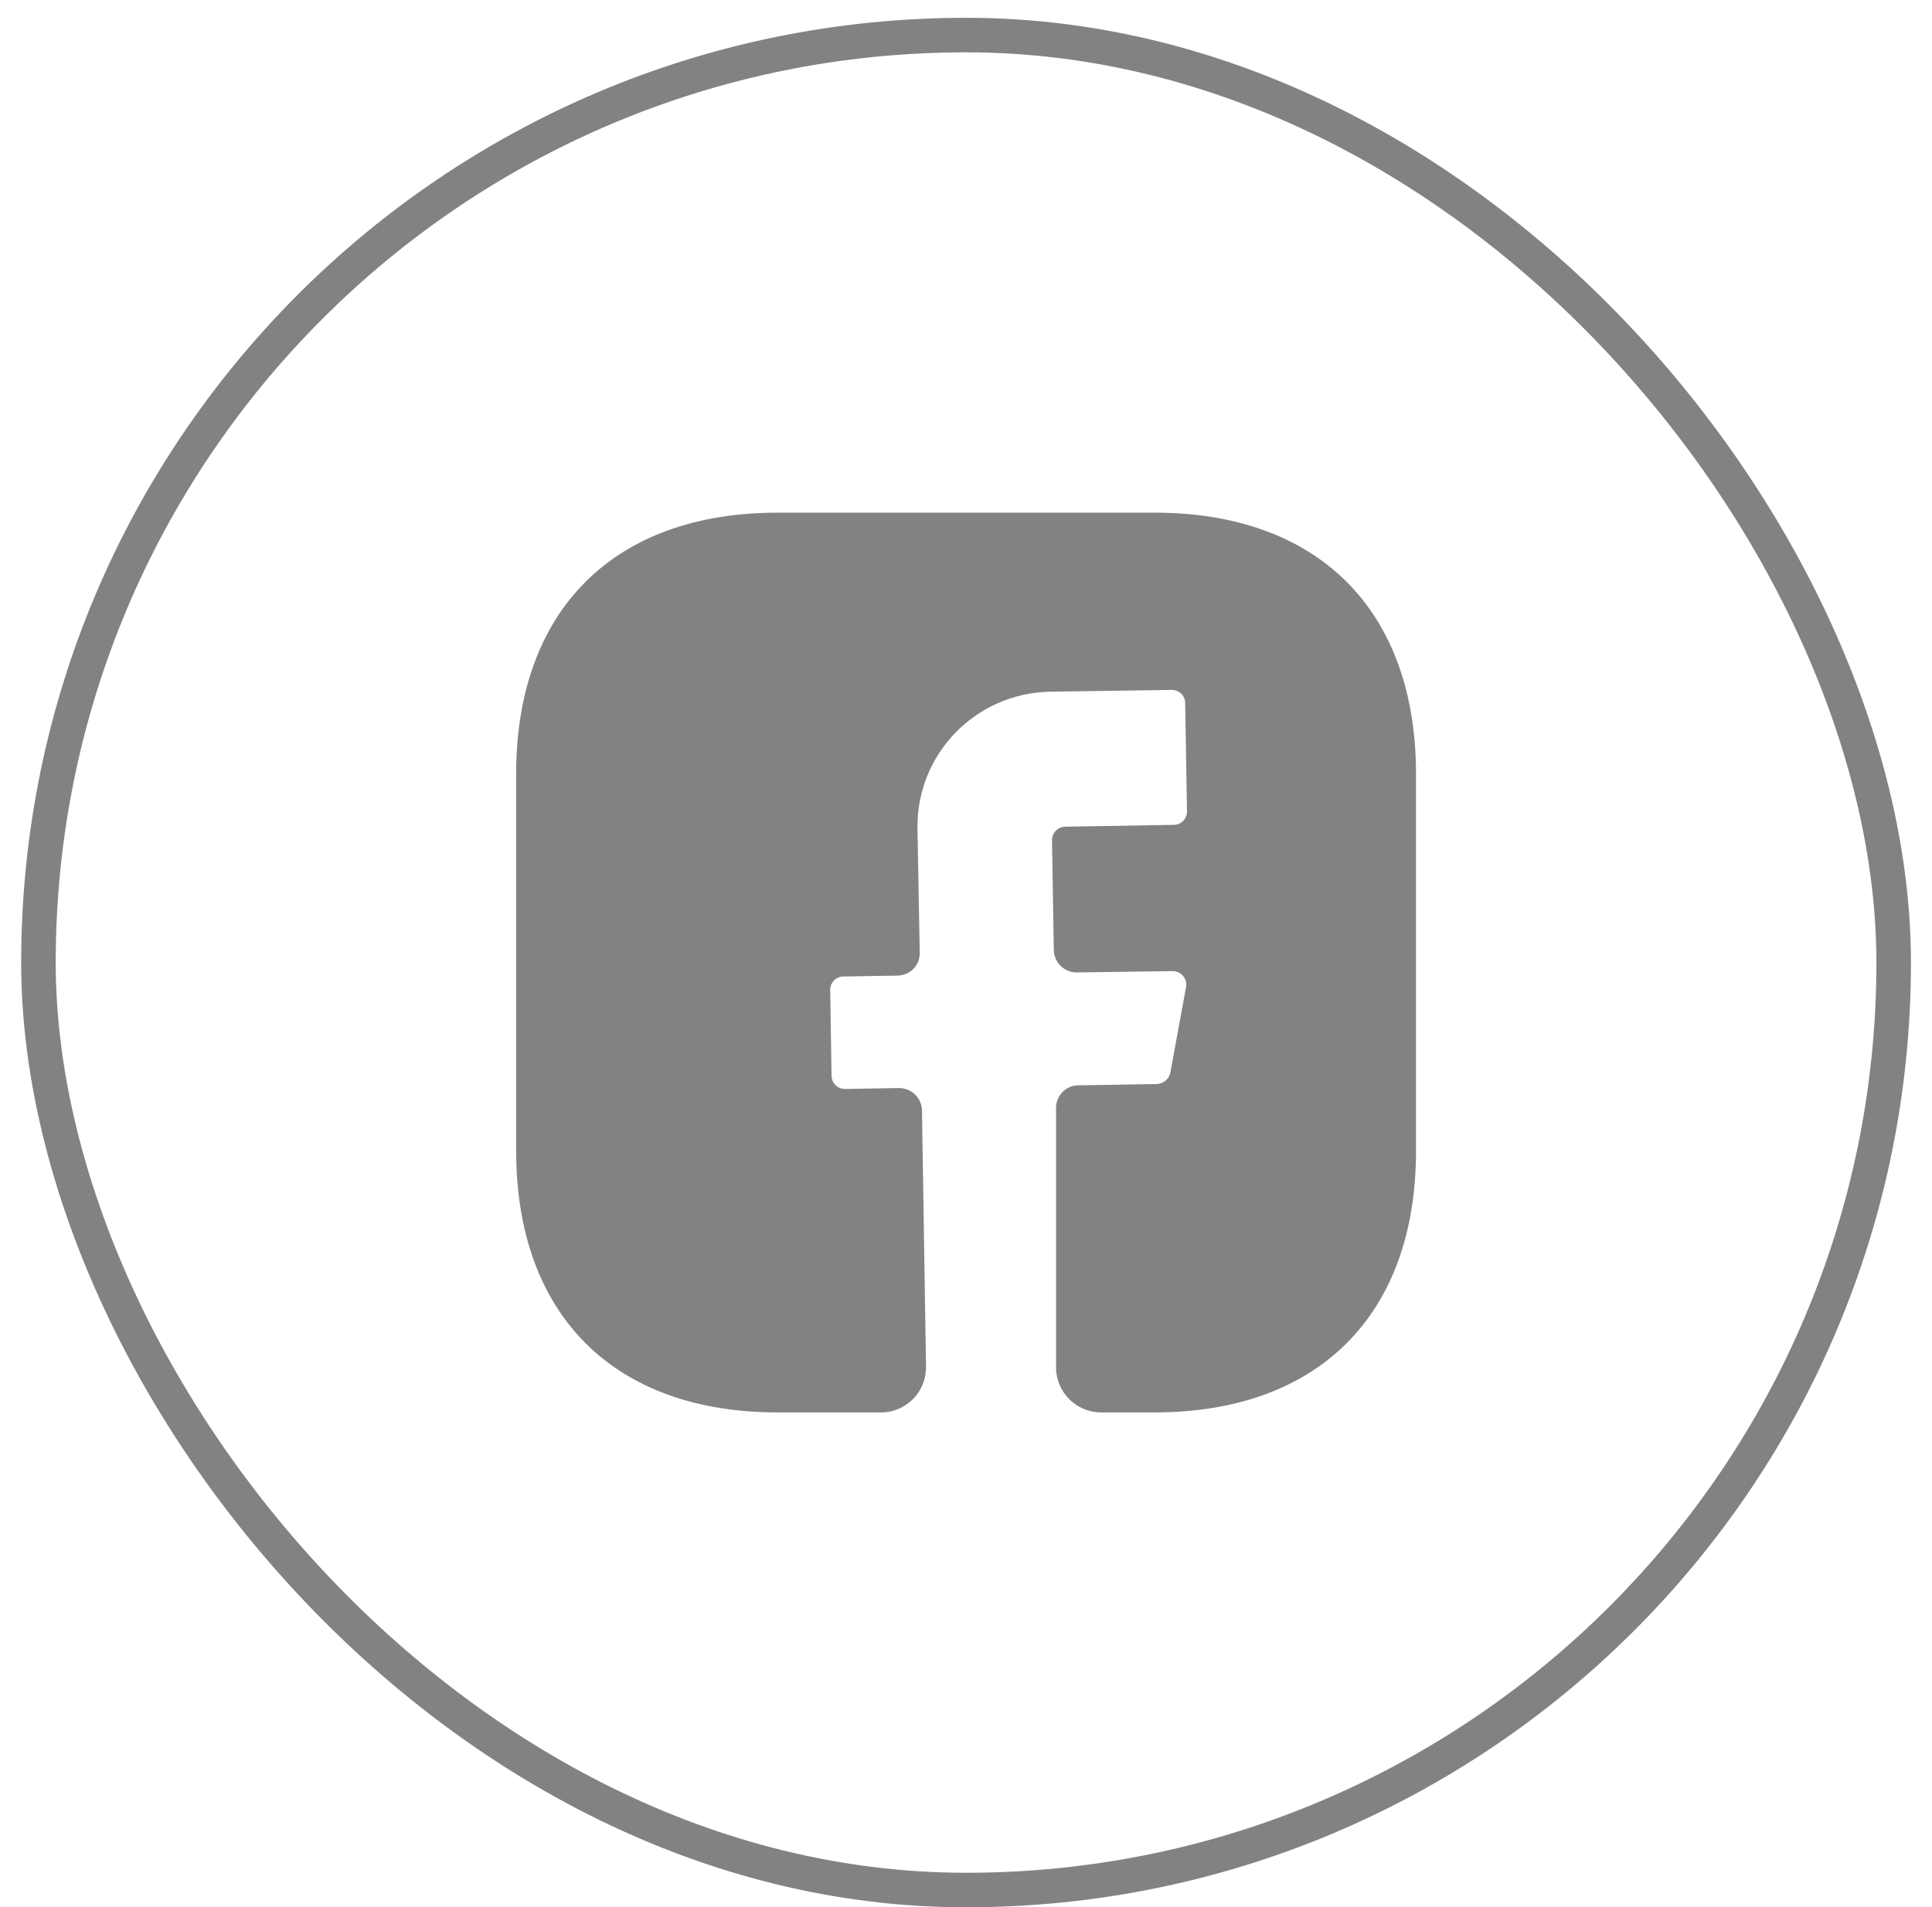
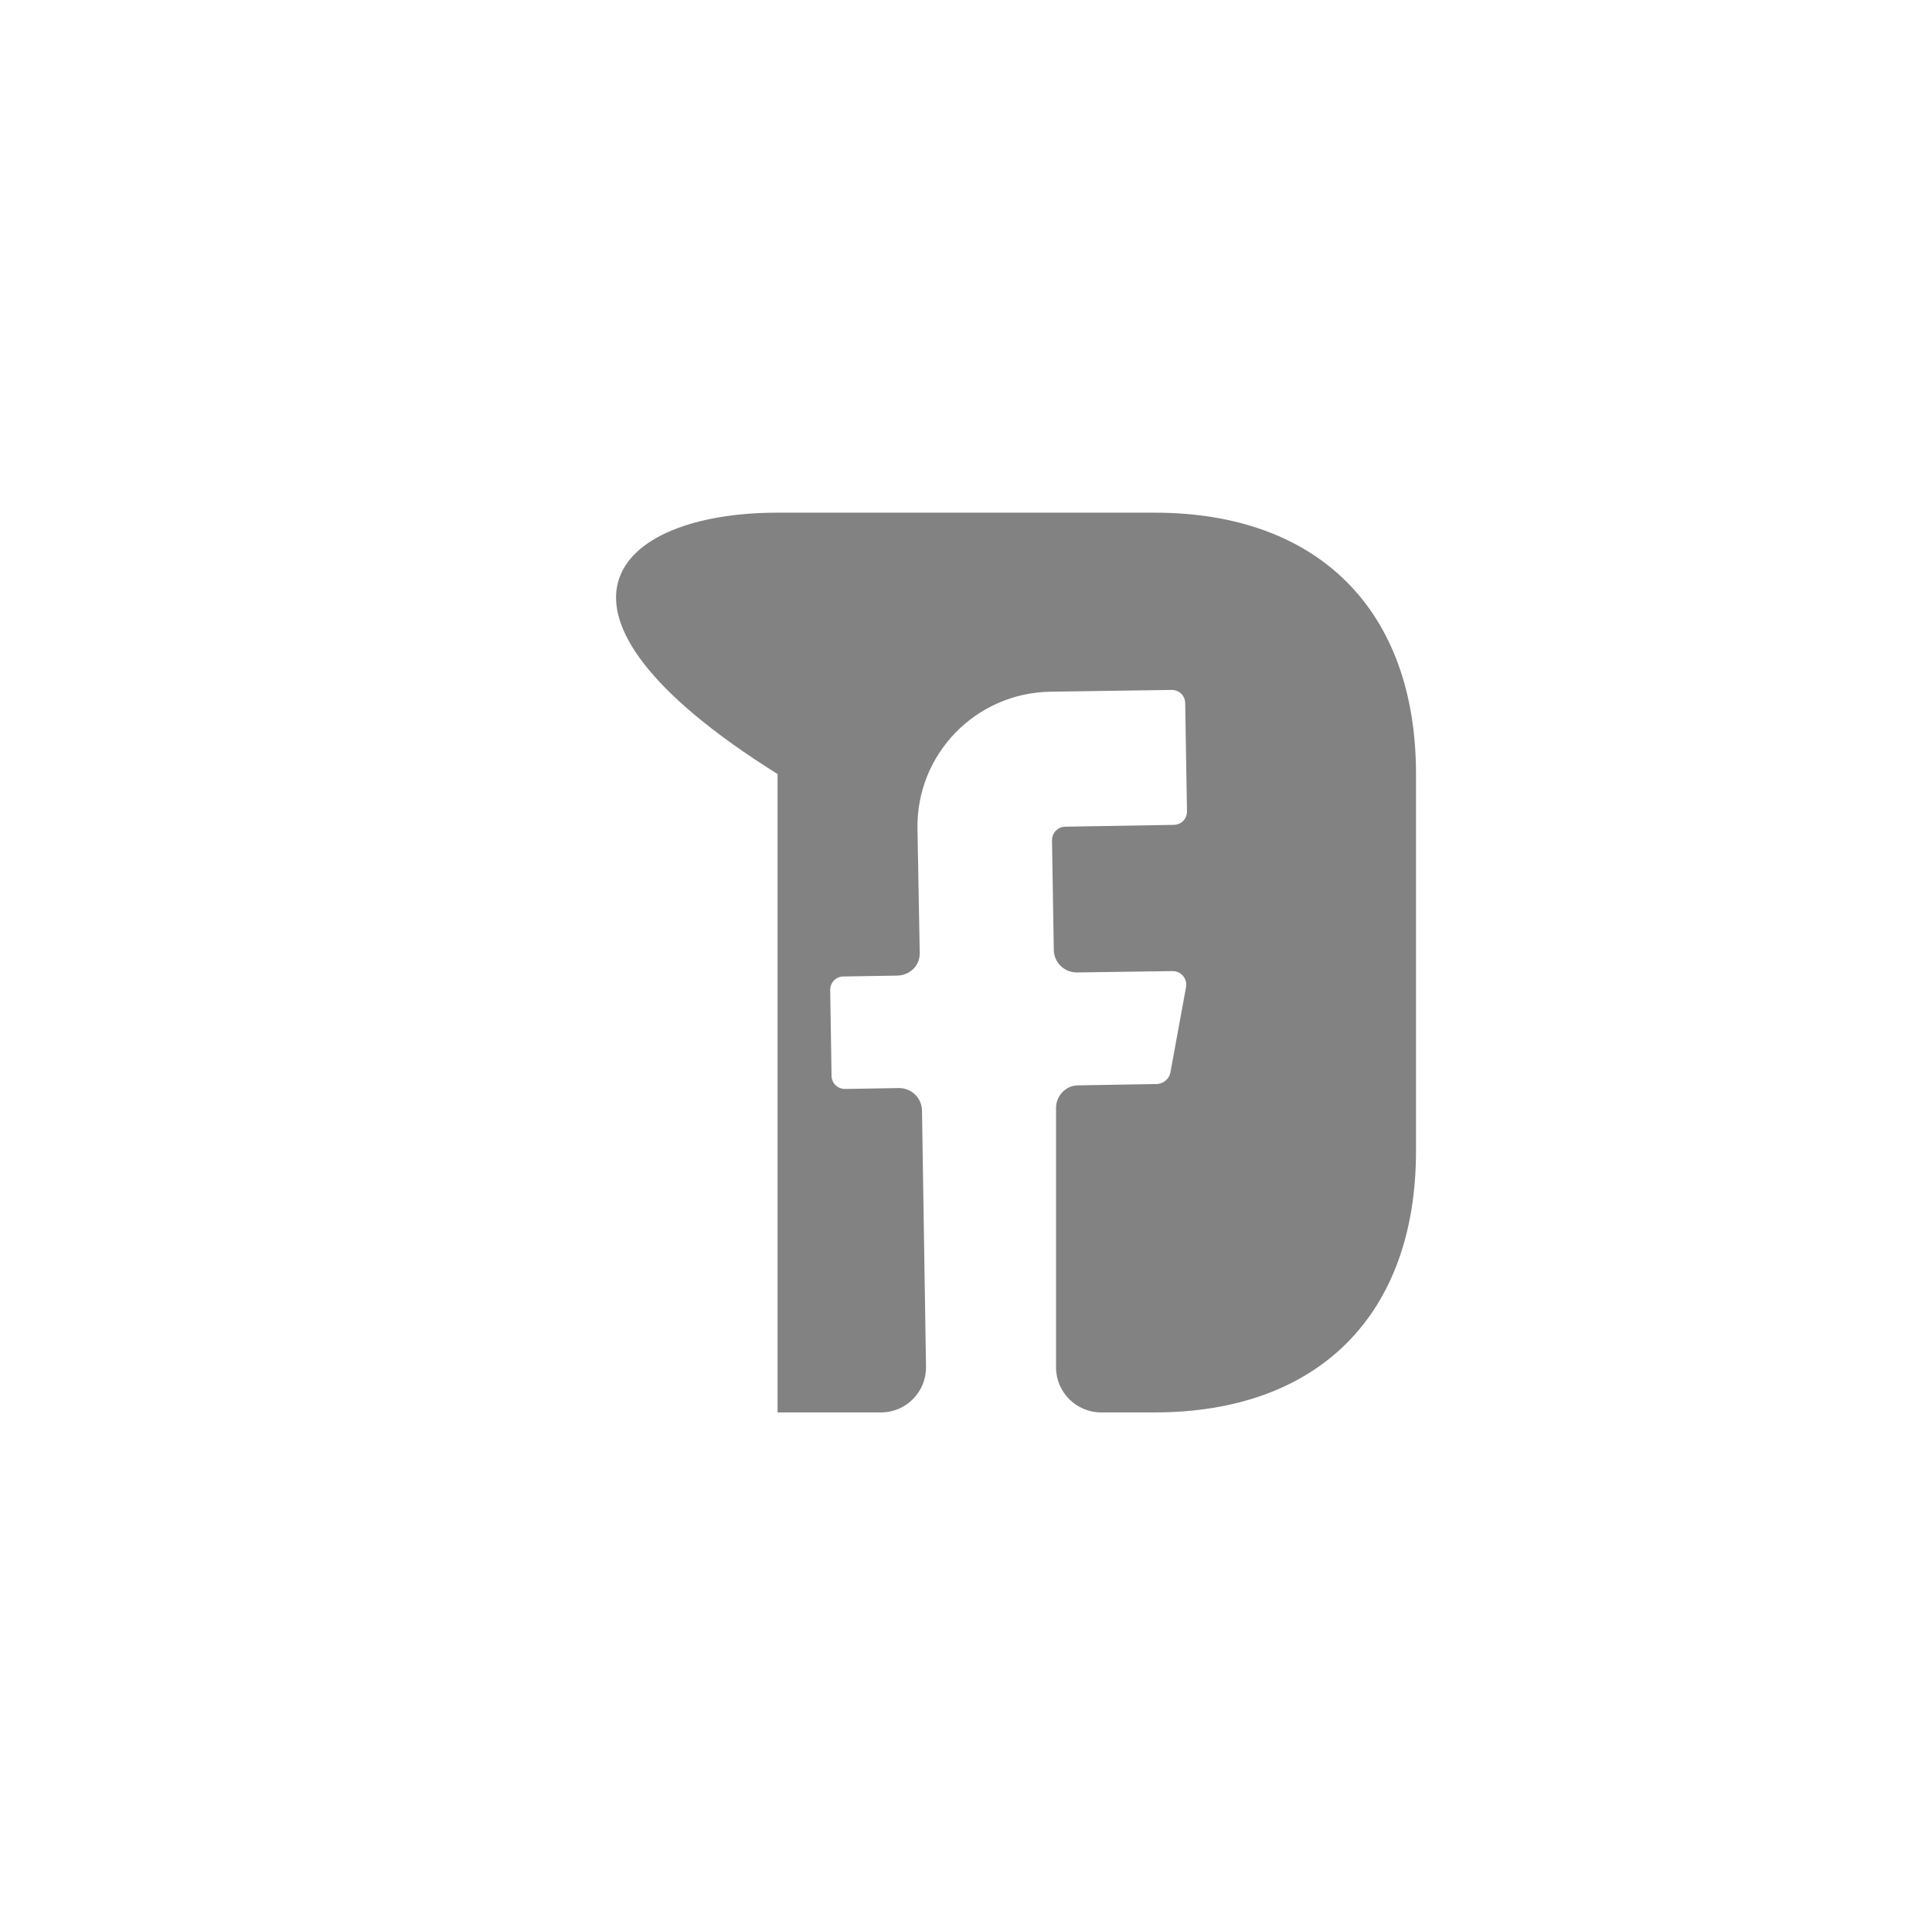
<svg xmlns="http://www.w3.org/2000/svg" width="79" height="78" viewBox="0 0 79 78" fill="none">
-   <rect x="1.572" y="1.434" width="75.861" height="75.861" rx="37.93" stroke="#828282" stroke-width="1.412" />
-   <path d="M57.901 47.073C57.901 53.77 53.909 57.762 47.212 57.762H45.022C44.01 57.762 43.182 56.934 43.182 55.922V45.307C43.182 44.81 43.587 44.387 44.084 44.387L47.322 44.332C47.58 44.313 47.8 44.129 47.856 43.872L48.499 40.358C48.555 40.026 48.297 39.714 47.948 39.714L44.029 39.769C43.514 39.769 43.109 39.364 43.09 38.867L43.017 34.36C43.017 34.065 43.256 33.808 43.569 33.808L47.984 33.734C48.297 33.734 48.536 33.495 48.536 33.182L48.463 28.767C48.463 28.454 48.224 28.215 47.911 28.215L42.943 28.288C39.889 28.343 37.461 30.846 37.516 33.9L37.608 38.959C37.626 39.474 37.221 39.879 36.706 39.898L34.498 39.934C34.186 39.934 33.947 40.174 33.947 40.486L34.002 43.982C34.002 44.295 34.241 44.534 34.554 44.534L36.761 44.497C37.277 44.497 37.681 44.902 37.7 45.399L37.865 55.886C37.884 56.916 37.056 57.762 36.026 57.762H31.794C25.097 57.762 21.105 53.77 21.105 47.055V31.655C21.105 24.958 25.097 20.966 31.794 20.966H47.212C53.909 20.966 57.901 24.958 57.901 31.655V47.073Z" fill="#828282" />
+   <path d="M57.901 47.073C57.901 53.77 53.909 57.762 47.212 57.762H45.022C44.01 57.762 43.182 56.934 43.182 55.922V45.307C43.182 44.81 43.587 44.387 44.084 44.387L47.322 44.332C47.58 44.313 47.8 44.129 47.856 43.872L48.499 40.358C48.555 40.026 48.297 39.714 47.948 39.714L44.029 39.769C43.514 39.769 43.109 39.364 43.09 38.867L43.017 34.36C43.017 34.065 43.256 33.808 43.569 33.808L47.984 33.734C48.297 33.734 48.536 33.495 48.536 33.182L48.463 28.767C48.463 28.454 48.224 28.215 47.911 28.215L42.943 28.288C39.889 28.343 37.461 30.846 37.516 33.9L37.608 38.959C37.626 39.474 37.221 39.879 36.706 39.898L34.498 39.934C34.186 39.934 33.947 40.174 33.947 40.486L34.002 43.982C34.002 44.295 34.241 44.534 34.554 44.534L36.761 44.497C37.277 44.497 37.681 44.902 37.7 45.399L37.865 55.886C37.884 56.916 37.056 57.762 36.026 57.762H31.794V31.655C21.105 24.958 25.097 20.966 31.794 20.966H47.212C53.909 20.966 57.901 24.958 57.901 31.655V47.073Z" fill="#828282" />
</svg>